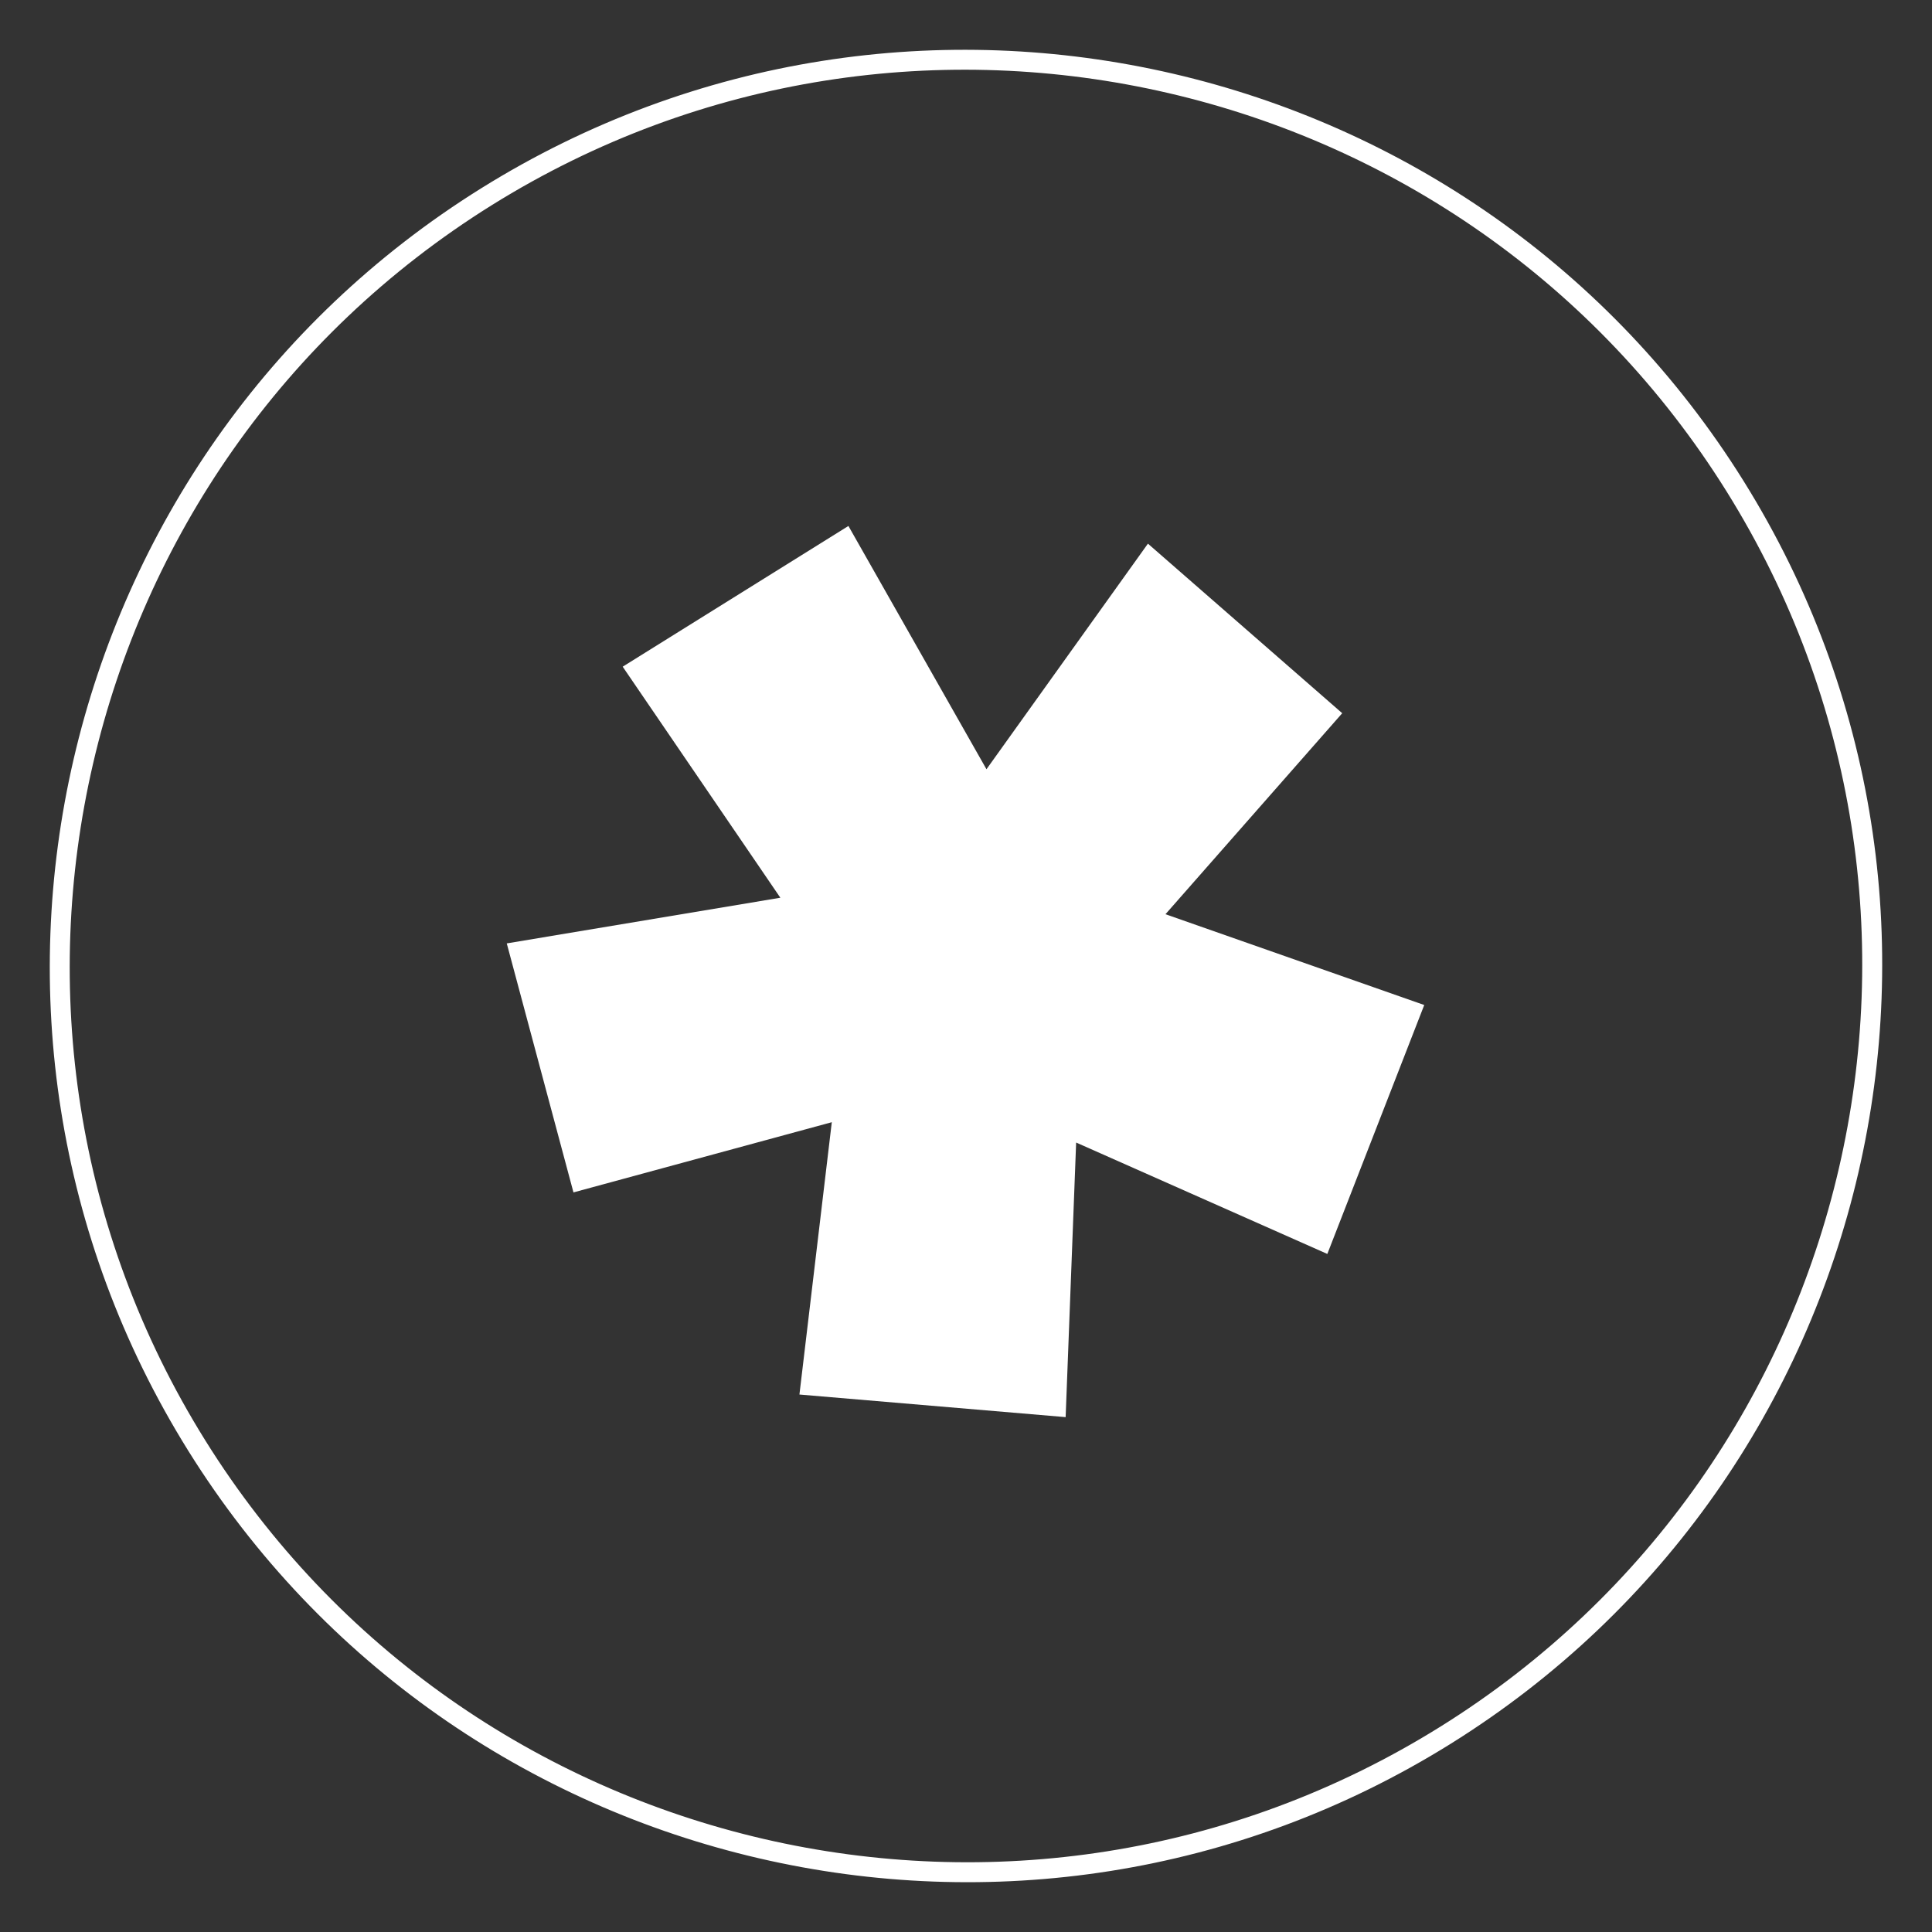
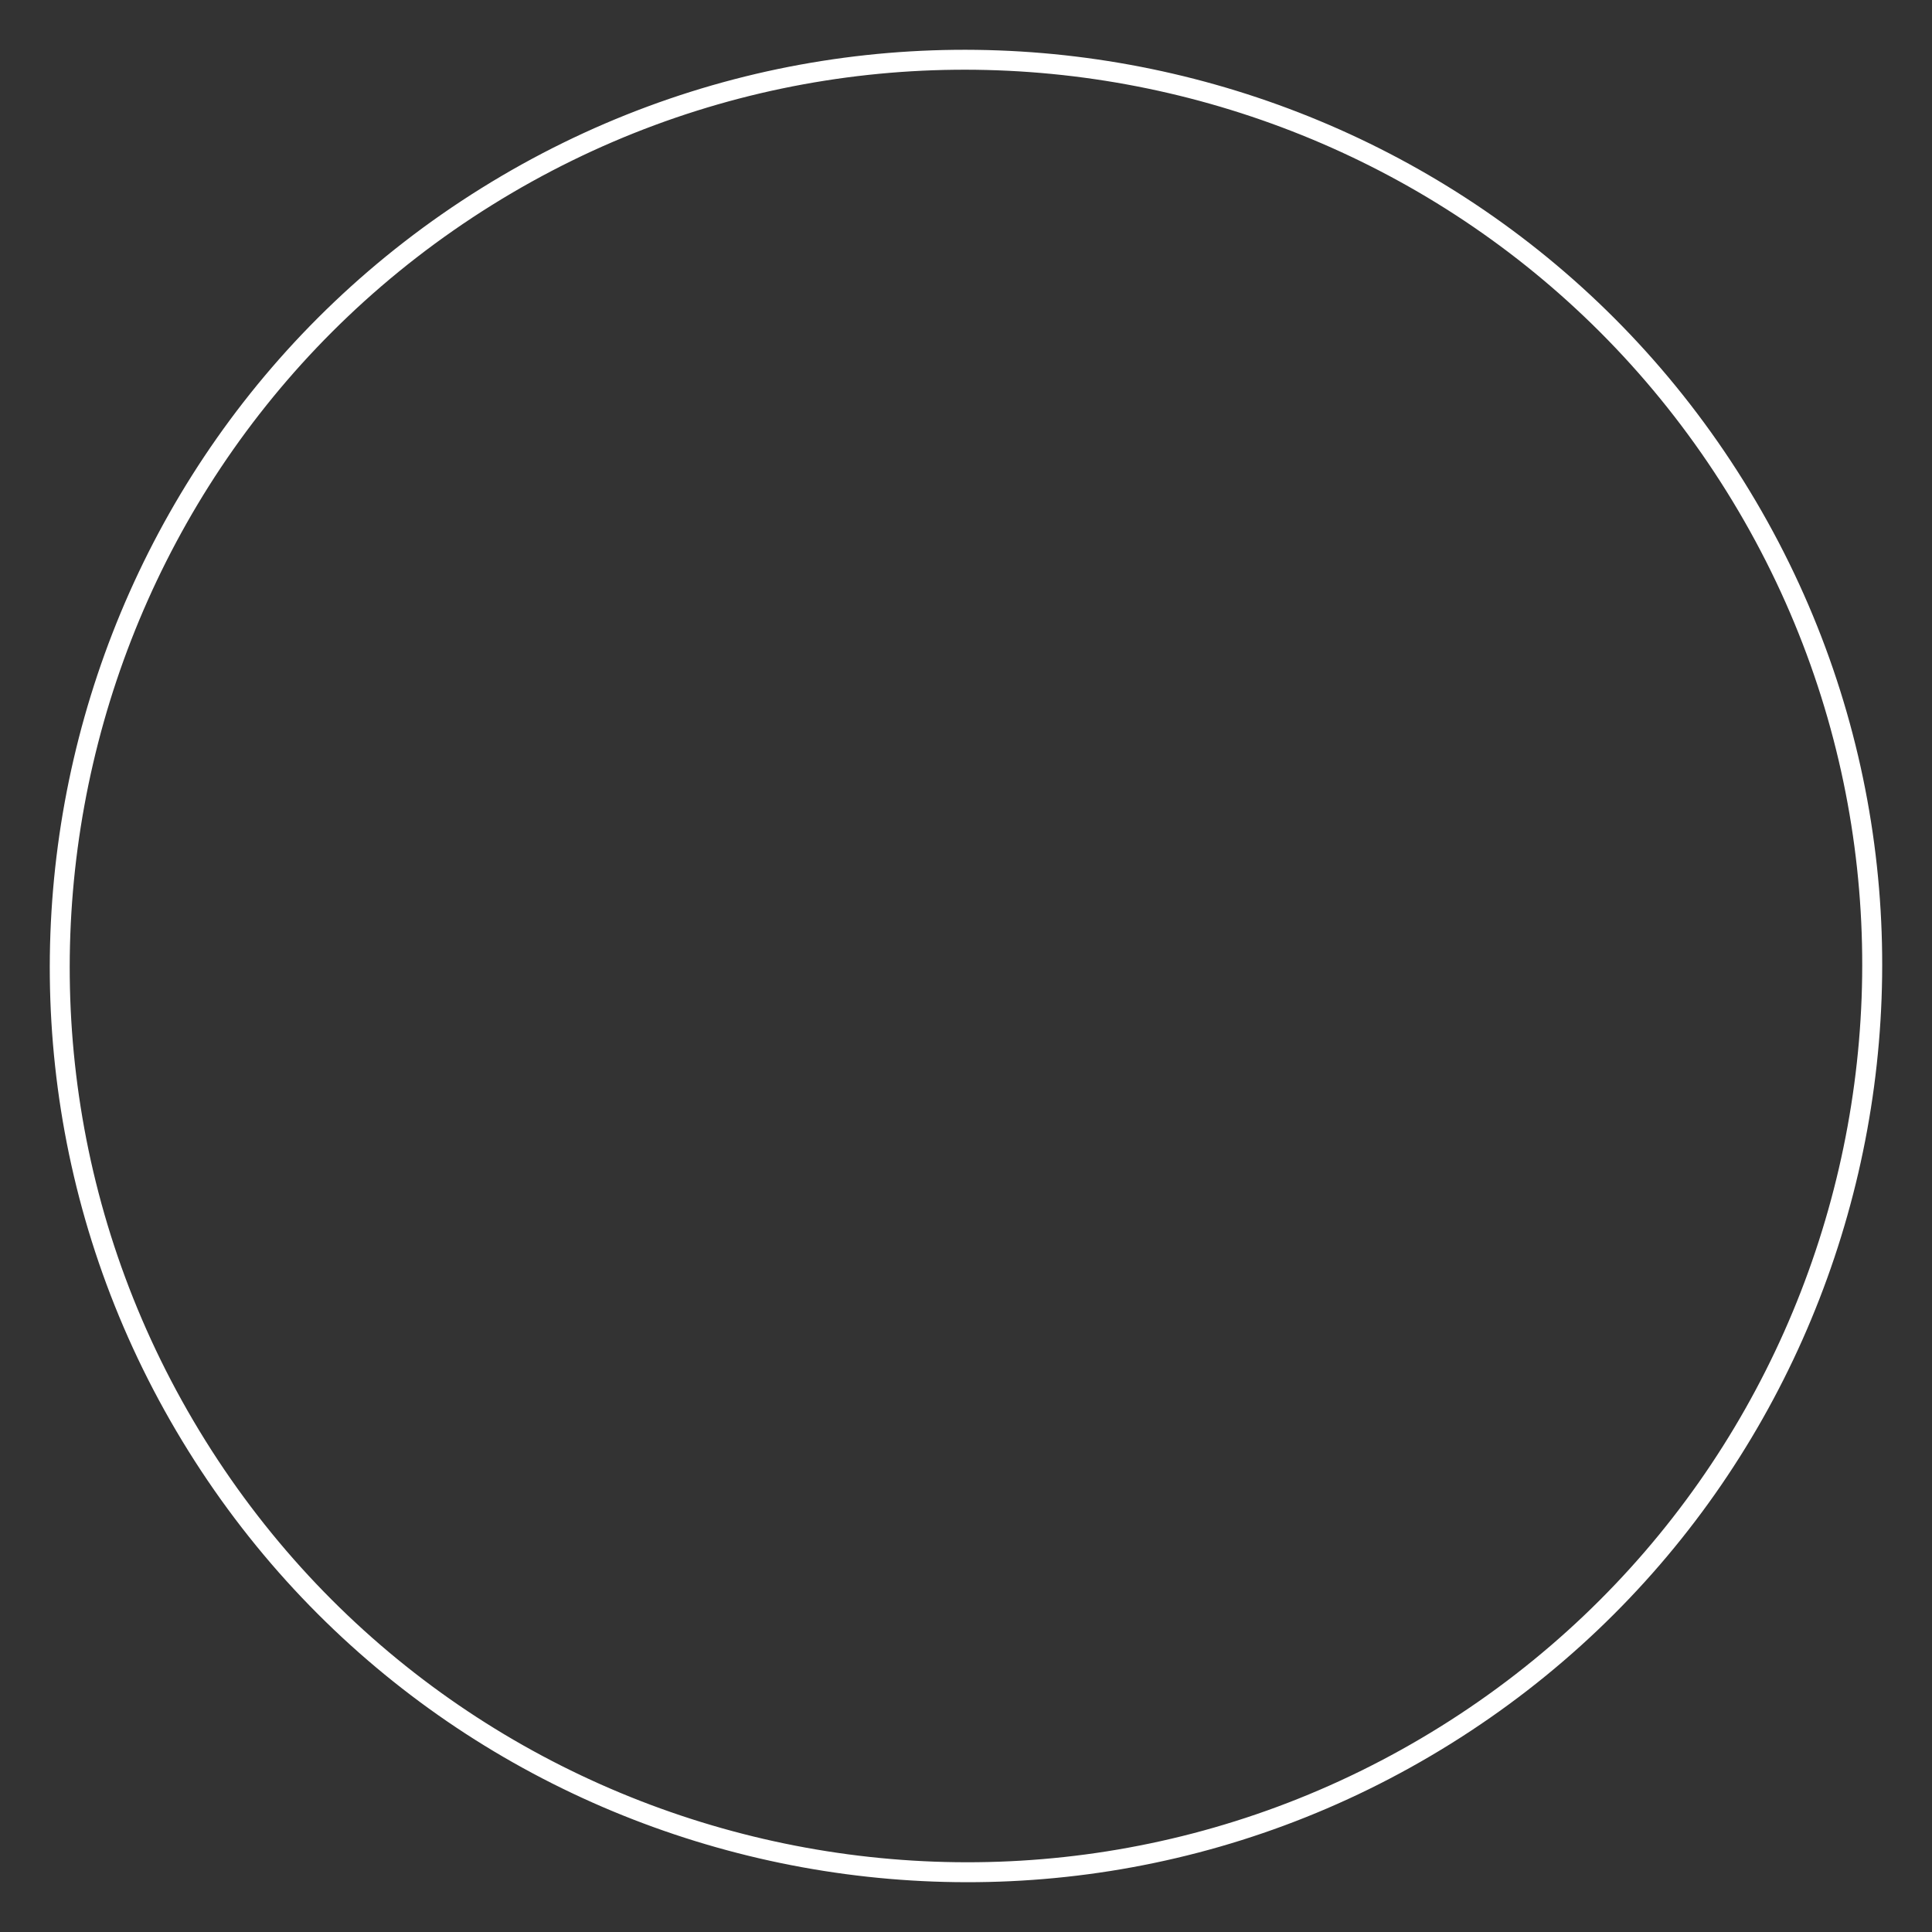
<svg xmlns="http://www.w3.org/2000/svg" id="Capa_1" data-name="Capa 1" viewBox="0 0 290.66 290.66">
  <rect x="0" y="0" width="290.66" height="290.66" fill="#333333" stroke="none" />
  <defs>
    <style>
      .cls-1 {
        fill: #fff;
        stroke-width: 0px;
      }
    </style>
  </defs>
  <path class="cls-1" d="m218.27,262.33c-64.51,40.22-149.72,20.45-189.94-44.06C-11.89,153.76,7.87,68.55,72.39,28.33s149.72-20.45,189.94,44.06c40.22,64.51,20.45,149.72-44.06,189.94ZM73.98,30.87C10.87,70.22-8.47,153.57,30.87,216.68c39.34,63.11,122.7,82.45,185.81,43.1,63.11-39.34,82.44-122.7,43.1-185.81C220.44,10.87,137.09-8.47,73.98,30.87Z" />
-   <path class="cls-1" d="m86.28,179.41l-10.04-37.48,41.16-6.87-23.72-34.76,33.96-21.17,20.77,36.6,24.29-33.94,29.23,25.51-26.59,30.24,38.93,13.66-14.58,37.45-37.79-16.76-1.58,41.31-40.05-3.4,4.87-40.97-38.86,10.56Z" />
</svg>